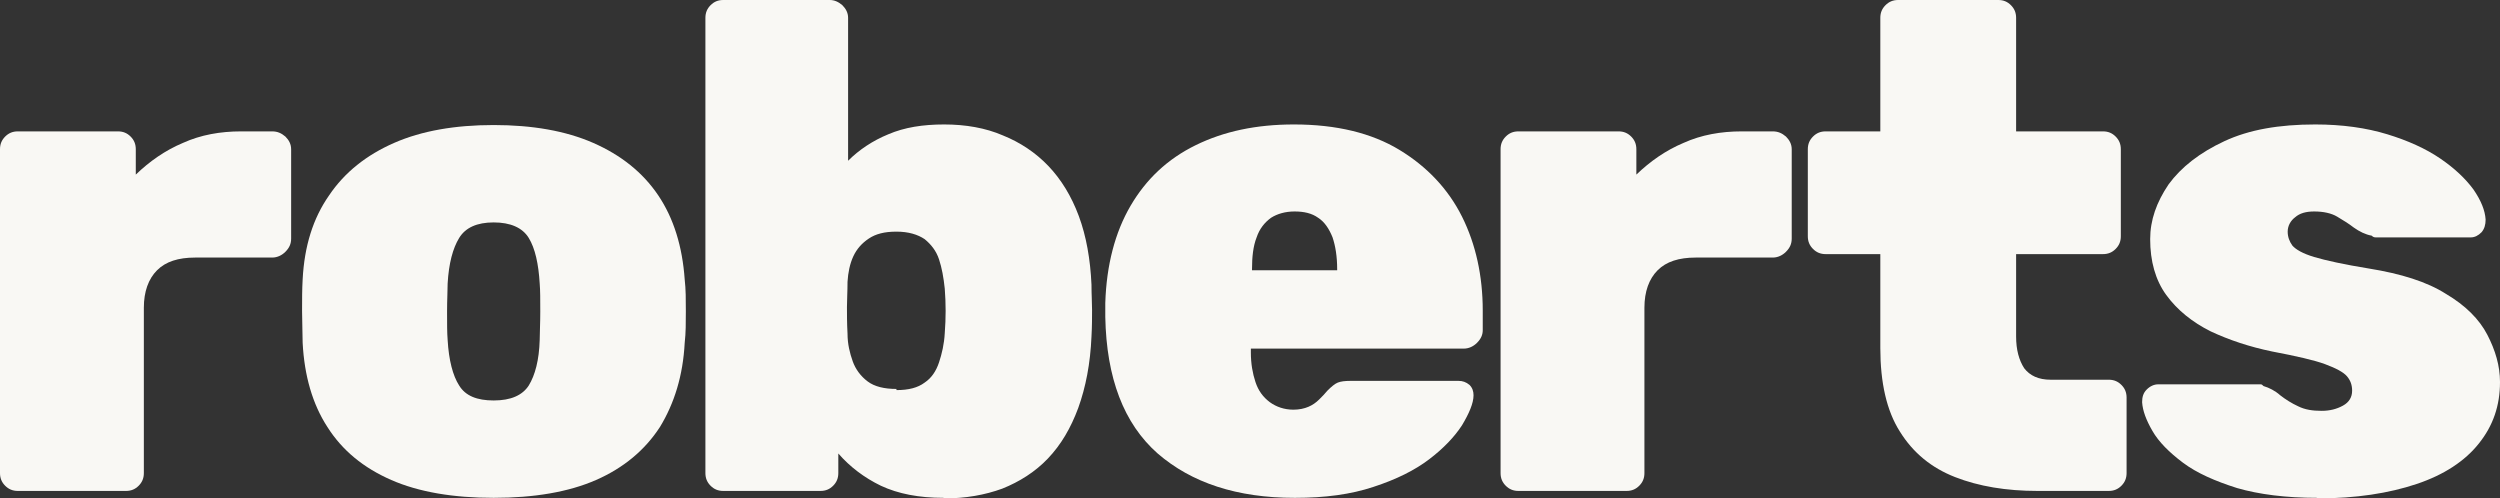
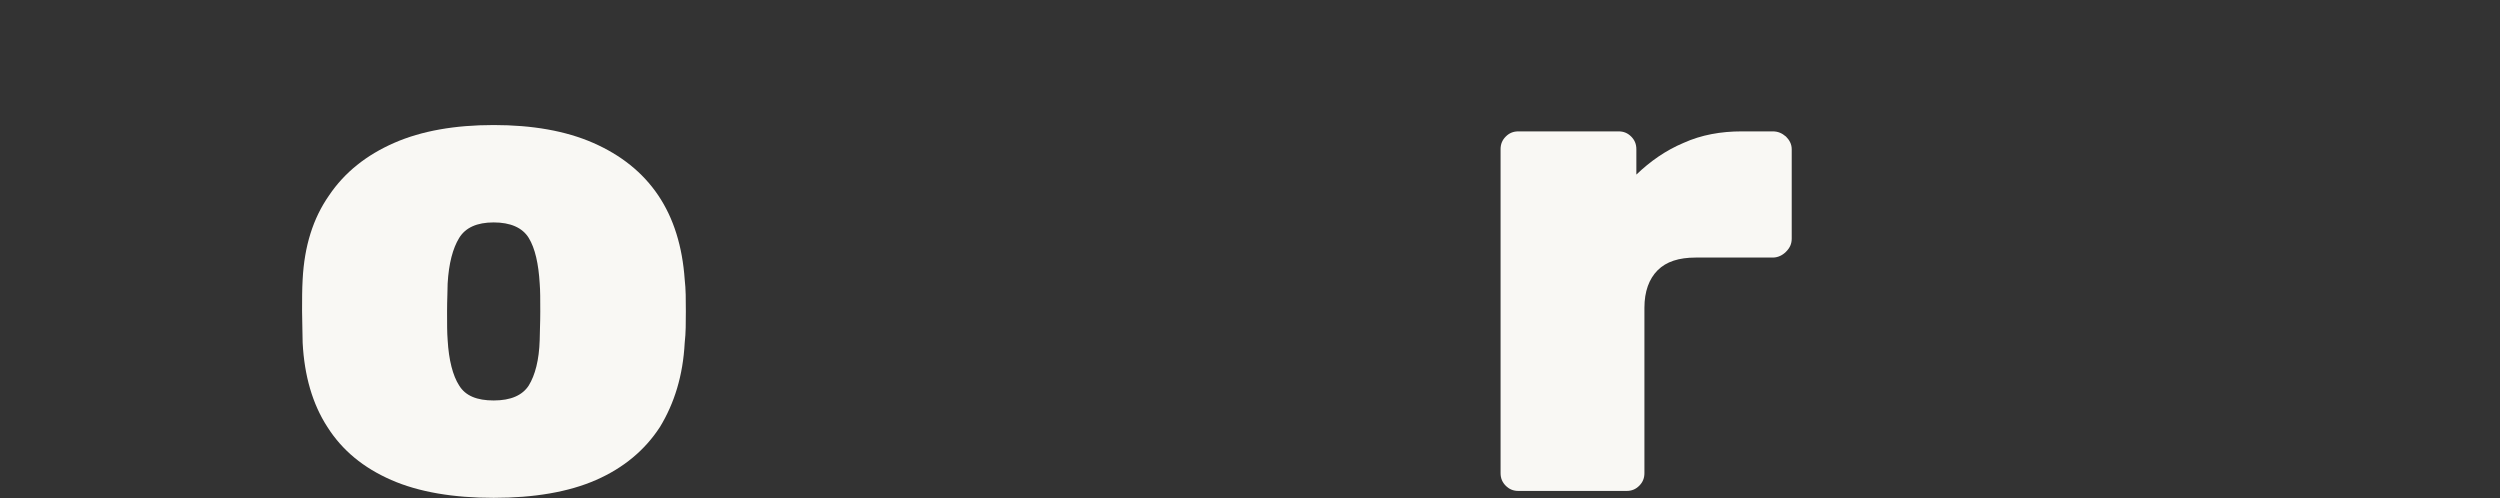
<svg xmlns="http://www.w3.org/2000/svg" fill="none" height="100%" overflow="visible" preserveAspectRatio="none" style="display: block;" viewBox="0 0 374.983 74.76" width="100%">
  <rect x="0" y="0" width="374.983" height="74.76" fill="#333333" stroke="none" />
  <g id="Group">
-     <path d="M2.675 73.636C1.899 73.636 1.295 73.377 0.777 72.859C0.259 72.34 2.06501e-06 71.735 2.06501e-06 70.957V22.385C2.06501e-06 21.607 0.259 21.002 0.777 20.483C1.295 19.965 1.899 19.706 2.675 19.706H17.692C18.469 19.706 19.073 19.965 19.591 20.483C20.108 21.002 20.367 21.607 20.367 22.385V26.188C22.439 24.2 24.769 22.558 27.444 21.434C30.119 20.224 33.054 19.706 36.161 19.706H40.821C41.598 19.706 42.202 19.965 42.806 20.483C43.324 21.002 43.669 21.607 43.669 22.385V35.781C43.669 36.559 43.41 37.164 42.806 37.769C42.288 38.288 41.598 38.633 40.821 38.633H29.256C26.754 38.633 24.855 39.238 23.561 40.535C22.266 41.831 21.576 43.733 21.576 46.153V70.957C21.576 71.735 21.317 72.34 20.799 72.859C20.281 73.377 19.677 73.636 18.9 73.636H2.675Z" fill="#F9F8F4" id="Vector" />
    <path d="M74.047 74.674C68.006 74.674 62.828 73.809 58.685 71.994C54.543 70.179 51.35 67.587 49.106 64.043C46.862 60.586 45.654 56.351 45.395 51.425C45.395 49.955 45.309 48.4 45.309 46.671C45.309 44.943 45.309 43.387 45.395 41.917C45.654 36.905 46.948 32.756 49.365 29.299C51.695 25.842 54.974 23.249 59.117 21.434C63.26 19.619 68.265 18.755 74.047 18.755C79.829 18.755 84.835 19.619 88.978 21.434C93.12 23.249 96.4 25.842 98.73 29.299C101.06 32.756 102.354 36.991 102.7 41.917C102.872 43.387 102.872 44.943 102.872 46.671C102.872 48.4 102.872 49.955 102.7 51.425C102.441 56.351 101.146 60.499 98.989 64.043C96.745 67.5 93.552 70.179 89.409 71.994C85.266 73.809 80.088 74.674 74.047 74.674ZM74.047 60.067C76.636 60.067 78.362 59.289 79.312 57.82C80.261 56.264 80.865 54.017 80.951 50.992C80.951 49.955 81.038 48.572 81.038 46.758C81.038 44.943 81.038 43.56 80.951 42.523C80.779 39.584 80.261 37.25 79.312 35.695C78.362 34.139 76.55 33.361 74.047 33.361C71.544 33.361 69.819 34.139 68.869 35.695C67.92 37.25 67.316 39.498 67.143 42.523C67.143 43.56 67.057 44.943 67.057 46.758C67.057 48.572 67.057 49.955 67.143 50.992C67.316 54.017 67.92 56.351 68.869 57.82C69.819 59.376 71.544 60.067 74.047 60.067Z" fill="#F9F8F4" id="Vector_2" />
-     <path d="M141.536 74.674C137.825 74.674 134.718 74.069 132.129 72.859C129.626 71.649 127.468 70.007 125.742 68.019V70.957C125.742 71.735 125.483 72.34 124.966 72.859C124.448 73.377 123.844 73.636 123.067 73.636H108.482C107.705 73.636 107.101 73.377 106.583 72.859C106.065 72.34 105.806 71.735 105.806 70.957V2.679C105.806 1.901 106.065 1.296 106.583 0.778C107.101 0.259 107.705 0 108.482 0H124.448C125.138 0 125.742 0.259 126.346 0.778C126.864 1.296 127.209 1.901 127.209 2.679V24.113C128.849 22.471 130.92 21.088 133.251 20.138C135.667 19.101 138.429 18.668 141.622 18.668C144.815 18.668 147.836 19.187 150.425 20.311C153.014 21.348 155.344 22.903 157.243 24.891C159.141 26.879 160.695 29.386 161.817 32.41C162.938 35.435 163.543 38.892 163.715 42.695C163.715 44.165 163.802 45.461 163.802 46.498C163.802 47.535 163.802 48.918 163.715 50.474C163.543 54.536 162.852 58.08 161.73 61.191C160.608 64.216 159.141 66.722 157.156 68.797C155.258 70.784 152.927 72.254 150.338 73.291C147.749 74.242 144.815 74.76 141.622 74.76L141.536 74.674ZM134.459 58.512C136.271 58.512 137.652 58.166 138.688 57.388C139.723 56.697 140.414 55.66 140.845 54.363C141.277 53.067 141.622 51.597 141.708 49.955C141.881 47.708 141.881 45.547 141.708 43.3C141.536 41.658 141.277 40.189 140.845 38.892C140.414 37.596 139.637 36.645 138.688 35.868C137.652 35.176 136.271 34.744 134.459 34.744C132.646 34.744 131.352 35.09 130.316 35.781C129.281 36.473 128.504 37.337 127.986 38.46C127.468 39.584 127.209 40.88 127.123 42.263C127.123 43.733 127.037 45.029 127.037 46.066C127.037 47.103 127.037 48.486 127.123 50.042C127.123 51.597 127.468 52.98 127.9 54.19C128.331 55.4 129.108 56.437 130.144 57.215C131.179 57.993 132.646 58.339 134.459 58.339V58.512Z" fill="#F9F8F4" id="Vector_3" />
-     <path d="M194.18 74.674C185.55 74.674 178.732 72.427 173.64 68.019C168.548 63.525 165.959 56.697 165.786 47.535V45.461C165.959 39.757 167.254 34.83 169.584 30.855C171.914 26.879 175.107 23.854 179.336 21.78C183.565 19.706 188.398 18.668 194.094 18.668C200.48 18.668 205.744 19.965 209.887 22.471C214.029 24.978 217.223 28.348 219.294 32.497C221.365 36.645 222.401 41.399 222.401 46.585V49.523C222.401 50.215 222.142 50.82 221.538 51.425C221.02 51.943 220.329 52.289 219.553 52.289H187.621V52.894C187.621 54.536 187.88 56.005 188.311 57.302C188.743 58.598 189.433 59.549 190.469 60.327C191.418 61.018 192.626 61.45 194.007 61.45C194.87 61.45 195.647 61.277 196.251 61.018C196.855 60.759 197.373 60.413 197.891 59.895C198.322 59.462 198.754 59.03 199.099 58.598C199.703 57.993 200.221 57.561 200.653 57.388C201.084 57.215 201.688 57.129 202.551 57.129H218.776C219.38 57.129 219.898 57.302 220.416 57.734C220.847 58.166 221.02 58.684 221.02 59.289C221.02 60.499 220.329 62.055 219.294 63.784C218.172 65.512 216.532 67.241 214.375 68.883C212.217 70.525 209.455 71.908 206.003 73.031C202.637 74.155 198.754 74.674 194.266 74.674H194.18ZM187.707 40.535H200.566V40.362C200.566 38.46 200.307 36.905 199.876 35.608C199.358 34.312 198.668 33.275 197.718 32.67C196.769 31.978 195.561 31.719 194.18 31.719C192.799 31.719 191.591 32.065 190.641 32.67C189.692 33.361 188.915 34.312 188.484 35.608C187.966 36.905 187.794 38.547 187.794 40.362V40.535H187.707Z" fill="#F9F8F4" id="Vector_4" />
    <path d="M227.751 73.636C226.975 73.636 226.371 73.377 225.853 72.859C225.335 72.34 225.076 71.735 225.076 70.957V22.385C225.076 21.607 225.335 21.002 225.853 20.483C226.371 19.965 226.975 19.706 227.751 19.706H242.768C243.545 19.706 244.149 19.965 244.667 20.483C245.184 21.002 245.443 21.607 245.443 22.385V26.188C247.515 24.2 249.845 22.558 252.52 21.434C255.196 20.224 258.13 19.706 261.237 19.706H265.897C266.674 19.706 267.278 19.965 267.882 20.483C268.4 21.002 268.745 21.607 268.745 22.385V35.781C268.745 36.559 268.486 37.164 267.882 37.769C267.364 38.288 266.674 38.633 265.897 38.633H254.332C251.83 38.633 249.931 39.238 248.637 40.535C247.342 41.831 246.652 43.733 246.652 46.153V70.957C246.652 71.735 246.393 72.34 245.875 72.859C245.357 73.377 244.753 73.636 243.976 73.636H227.751Z" fill="#F9F8F4" id="Vector_5" />
-     <path d="M305.596 73.636C300.936 73.636 296.793 72.945 293.255 71.562C289.716 70.179 286.955 67.932 284.97 64.734C282.985 61.623 282.035 57.388 282.035 52.202V38.115H273.837C273.06 38.115 272.456 37.855 271.938 37.337C271.42 36.818 271.161 36.213 271.161 35.435V22.385C271.161 21.607 271.42 21.002 271.938 20.483C272.456 19.965 273.06 19.706 273.837 19.706H282.035V2.679C282.035 1.901 282.294 1.296 282.812 0.778C283.33 0.259 283.934 0 284.711 0H299.727C300.504 0 301.108 0.259 301.626 0.778C302.144 1.296 302.403 1.901 302.403 2.679V19.706H315.434C316.211 19.706 316.815 19.965 317.333 20.483C317.851 21.002 318.11 21.607 318.11 22.385V35.435C318.11 36.213 317.851 36.818 317.333 37.337C316.815 37.855 316.211 38.115 315.434 38.115H302.403V50.474C302.403 52.462 302.834 54.017 303.611 55.227C304.474 56.351 305.769 56.956 307.581 56.956H316.297C317.074 56.956 317.678 57.215 318.196 57.734C318.714 58.252 318.973 58.857 318.973 59.635V70.957C318.973 71.735 318.714 72.34 318.196 72.859C317.678 73.377 317.074 73.636 316.297 73.636H305.596Z" fill="#F9F8F4" id="Vector_6" />
-     <path d="M347.539 74.674C342.879 74.674 338.822 74.155 335.543 73.204C332.263 72.167 329.502 70.957 327.43 69.402C325.359 67.846 323.806 66.29 322.856 64.648C321.907 63.006 321.389 61.623 321.303 60.327C321.303 59.549 321.476 58.944 321.993 58.425C322.511 57.907 323.115 57.647 323.719 57.647H338.736C338.736 57.647 338.909 57.647 339.081 57.647C339.254 57.647 339.34 57.734 339.513 57.907C340.376 58.166 341.239 58.598 342.016 59.289C342.792 59.895 343.742 60.499 344.691 60.932C345.727 61.45 346.848 61.623 348.229 61.623C349.437 61.623 350.473 61.364 351.422 60.845C352.372 60.327 352.803 59.549 352.803 58.598C352.803 57.734 352.544 57.042 352.027 56.437C351.509 55.832 350.387 55.227 348.747 54.622C347.107 54.017 344.432 53.412 340.807 52.721C337.442 52.03 334.335 50.992 331.573 49.696C328.811 48.313 326.567 46.498 324.928 44.251C323.288 42.004 322.511 39.152 322.511 35.868C322.511 33.015 323.461 30.336 325.273 27.657C327.172 25.064 329.933 22.903 333.644 21.175C337.355 19.446 341.843 18.668 347.28 18.668C351.336 18.668 354.961 19.187 358.068 20.138C361.175 21.088 363.85 22.298 366.008 23.768C368.165 25.237 369.805 26.793 371.013 28.435C372.135 30.077 372.739 31.546 372.825 32.929C372.825 33.707 372.653 34.312 372.221 34.83C371.703 35.349 371.186 35.608 370.582 35.608H357.032C357.032 35.608 356.601 35.608 356.342 35.608C356.083 35.608 355.91 35.522 355.738 35.349C354.788 35.176 353.925 34.744 353.062 34.139C352.285 33.534 351.422 33.015 350.559 32.497C349.696 31.978 348.488 31.719 347.107 31.719C345.899 31.719 344.95 31.978 344.259 32.583C343.569 33.102 343.137 33.88 343.137 34.744C343.137 35.522 343.396 36.213 343.828 36.818C344.346 37.423 345.381 38.028 347.107 38.547C348.833 39.065 351.595 39.67 355.306 40.275C360.139 41.053 364.023 42.263 366.871 44.078C369.805 45.807 371.876 47.881 373.084 50.215C374.293 52.548 374.983 54.882 374.983 57.302C374.983 60.845 373.947 63.87 371.79 66.549C369.719 69.142 366.612 71.216 362.469 72.599C358.327 73.982 353.407 74.76 347.539 74.76V74.674Z" fill="#F9F8F4" id="Vector_7" />
  </g>
</svg>